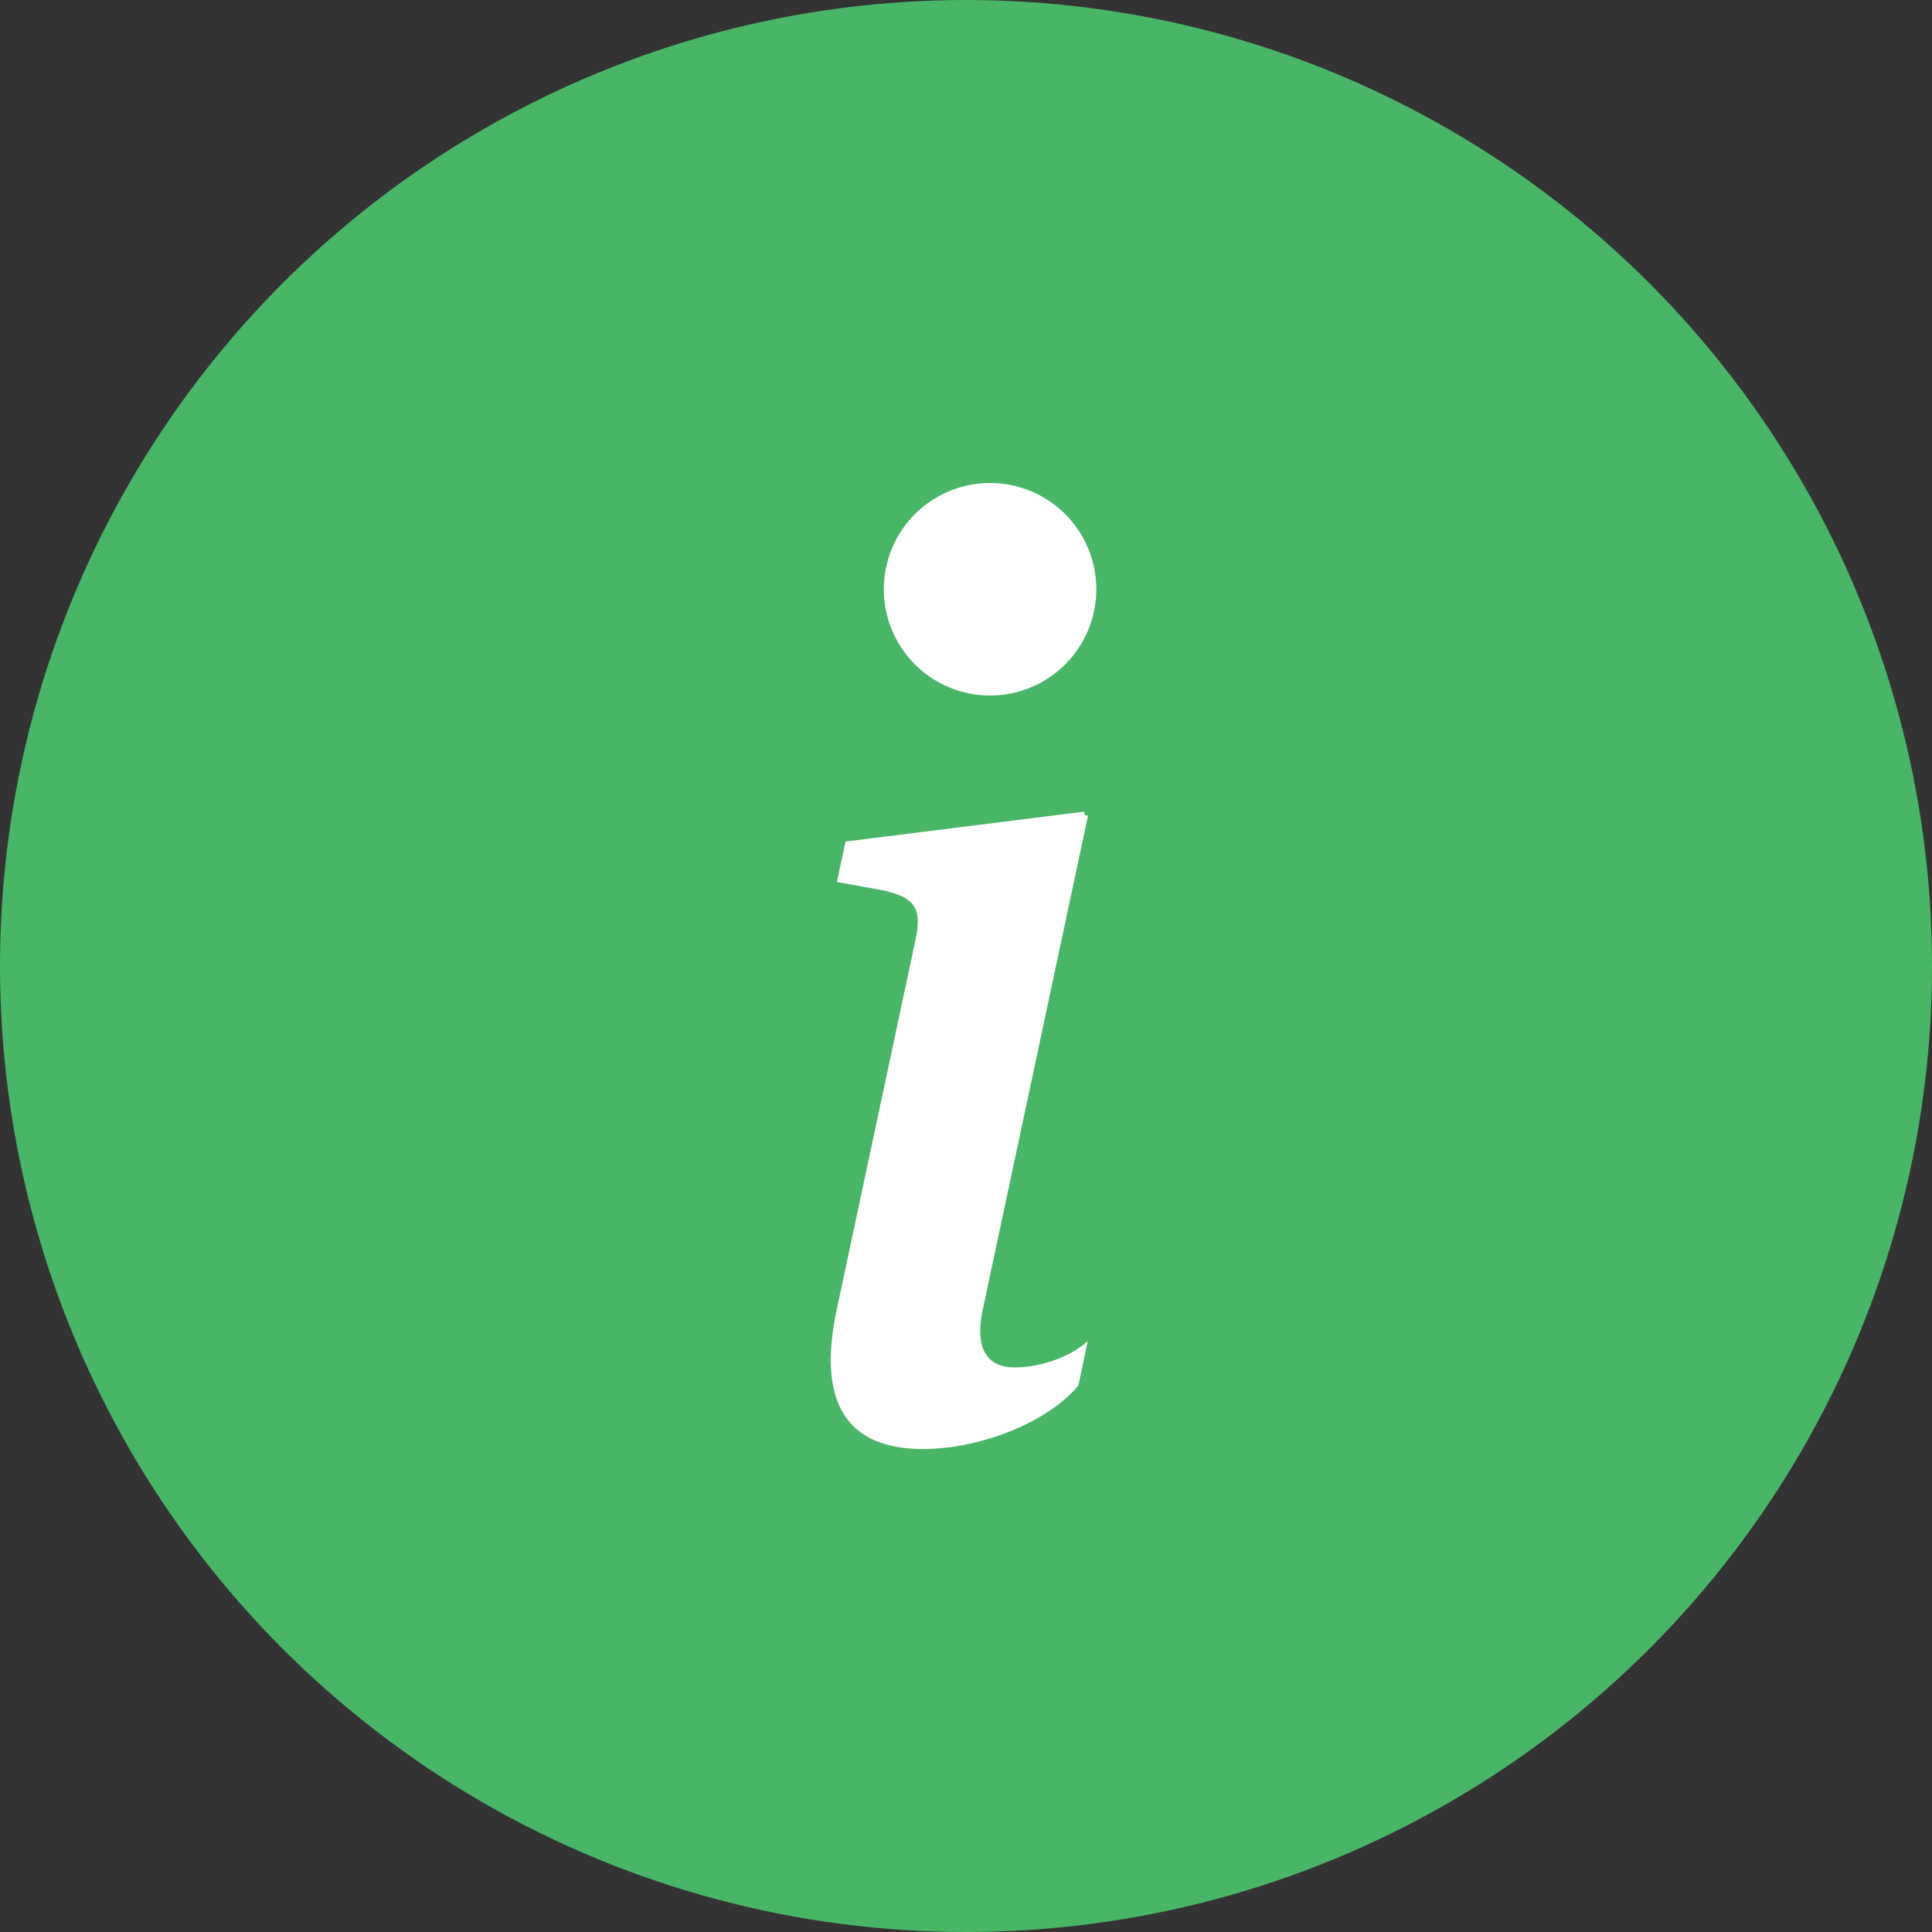
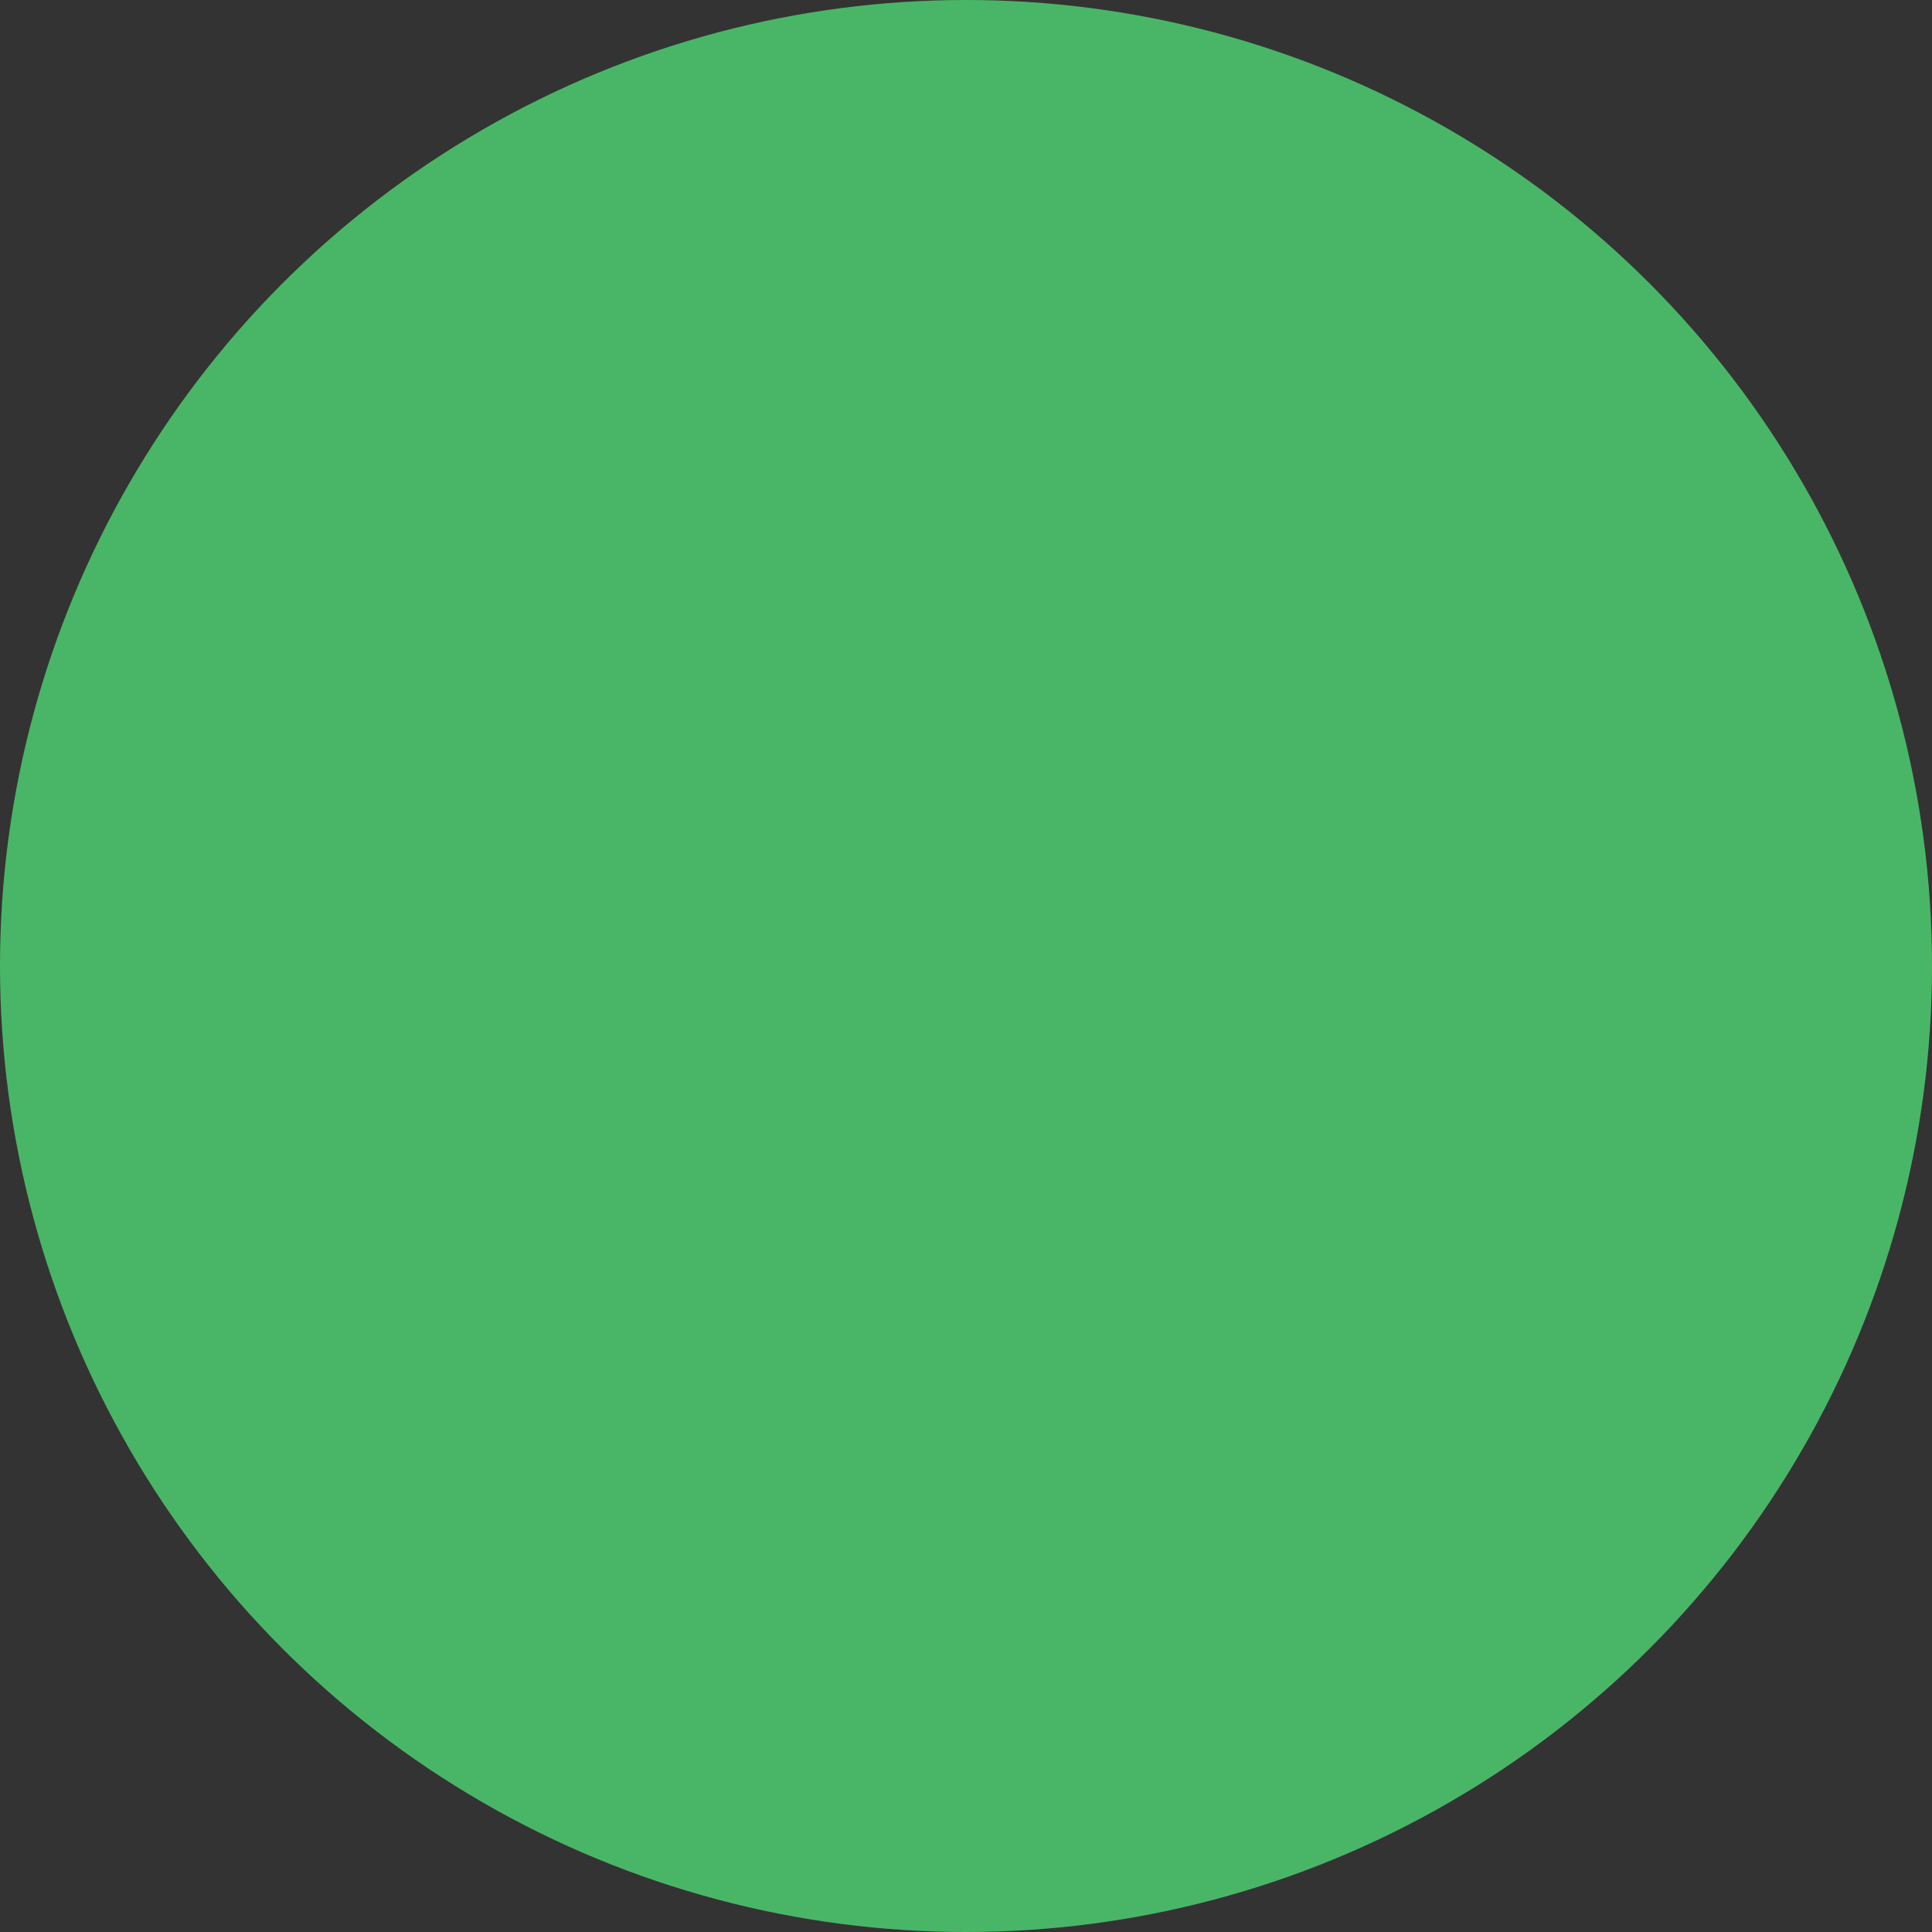
<svg xmlns="http://www.w3.org/2000/svg" width="200" height="200" viewBox="0 0 200 200" fill="none">
  <rect x="0" y="0" width="200" height="200" fill="#333333" stroke="none" />
  <circle cx="100" cy="100" r="100" fill="#49B667" />
-   <path d="M87.471 86.621L87.119 86.665L87.044 87.011L86.144 91.195L86.035 91.7L86.544 91.792L91.488 92.689C93.078 93.073 93.856 93.518 94.218 94.119C94.585 94.727 94.618 95.646 94.269 97.252L94.269 97.254L86.144 135.395C85.072 140.368 85.334 144.156 86.963 146.715C88.613 149.307 91.568 150.5 95.525 150.5C98.596 150.5 101.897 149.793 104.832 148.604C107.762 147.417 110.369 145.733 112.018 143.744L112.097 143.649L112.122 143.528L113.089 138.953L113.401 137.476L112.269 138.475C110.193 140.306 107.098 141.058 105.058 141.058C103.671 141.058 102.841 140.582 102.398 139.785C101.93 138.942 101.823 137.621 102.197 135.794C102.197 135.793 102.198 135.793 102.198 135.792L113.222 84.062L112.733 83.958L112.671 83.462L87.471 86.621ZM110.623 69.132C112.78 66.975 113.991 64.05 113.991 61C113.991 57.95 112.78 55.025 110.623 52.868C108.466 50.712 105.541 49.5 102.491 49.5C99.441 49.5 96.516 50.712 94.359 52.868C92.203 55.025 90.991 57.95 90.991 61C90.991 64.05 92.203 66.975 94.359 69.132C96.516 71.288 99.441 72.5 102.491 72.5C105.541 72.5 108.466 71.288 110.623 69.132Z" fill="white" stroke="#49B667" />
</svg>